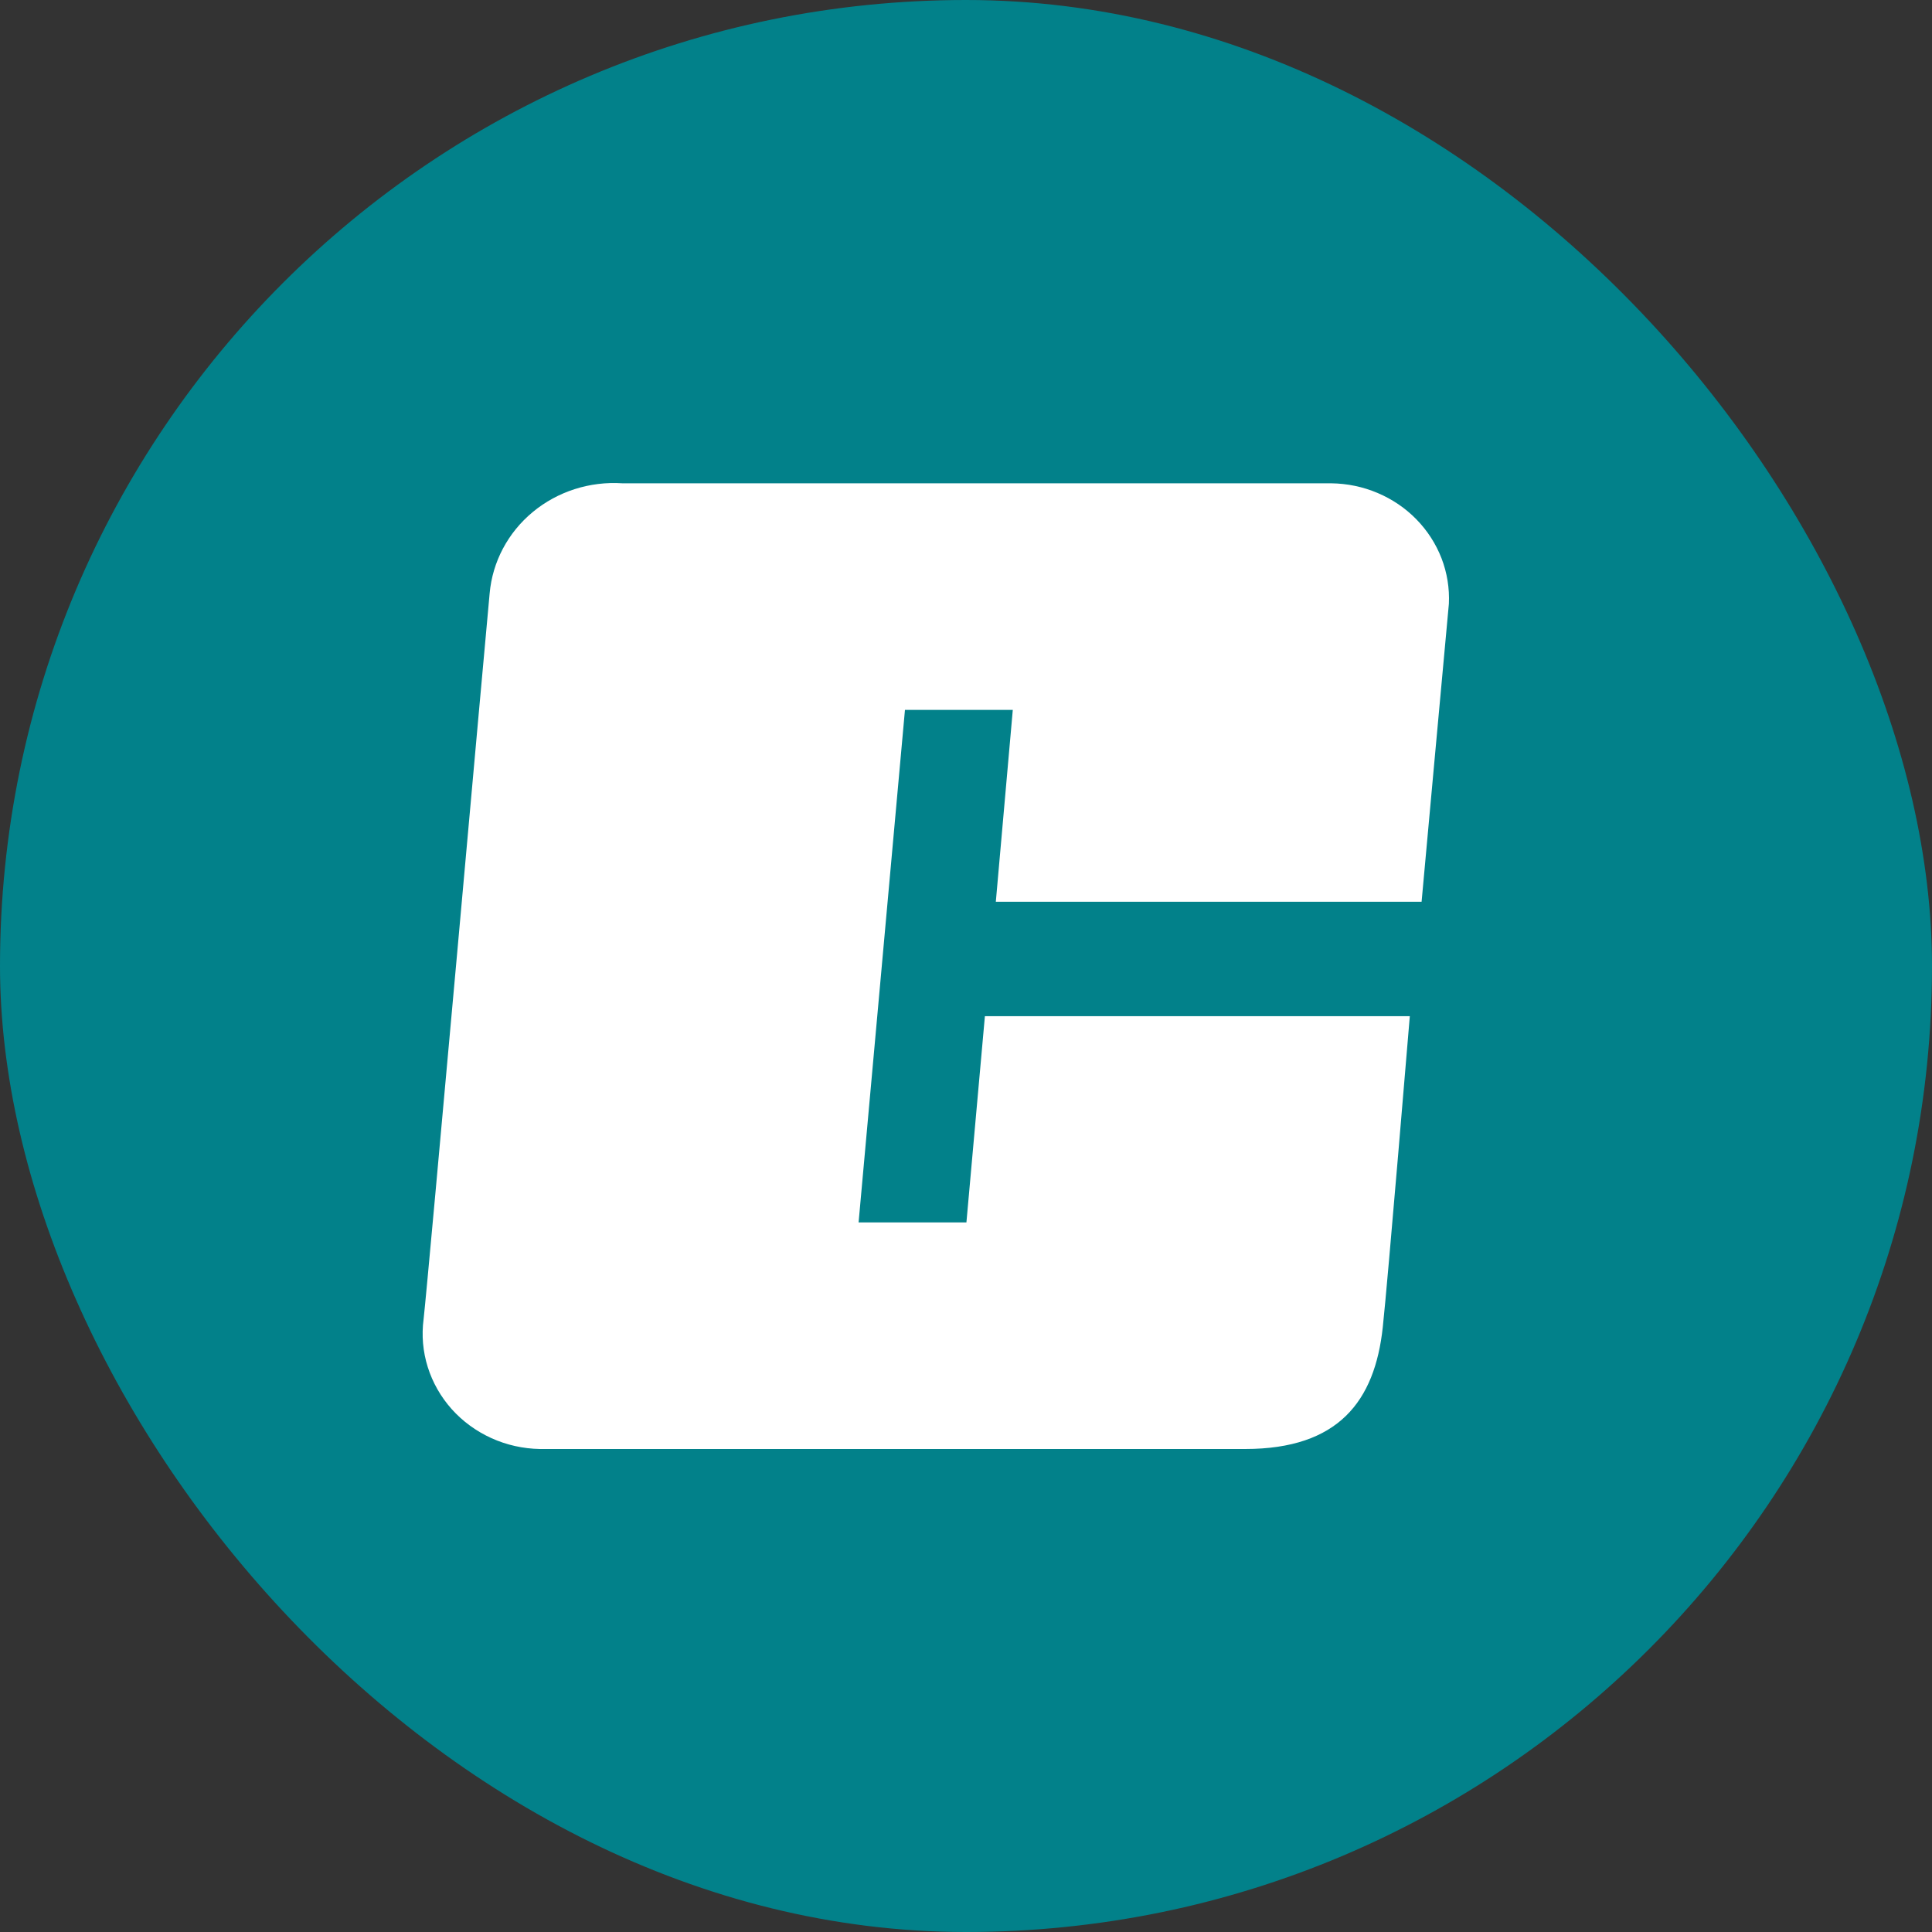
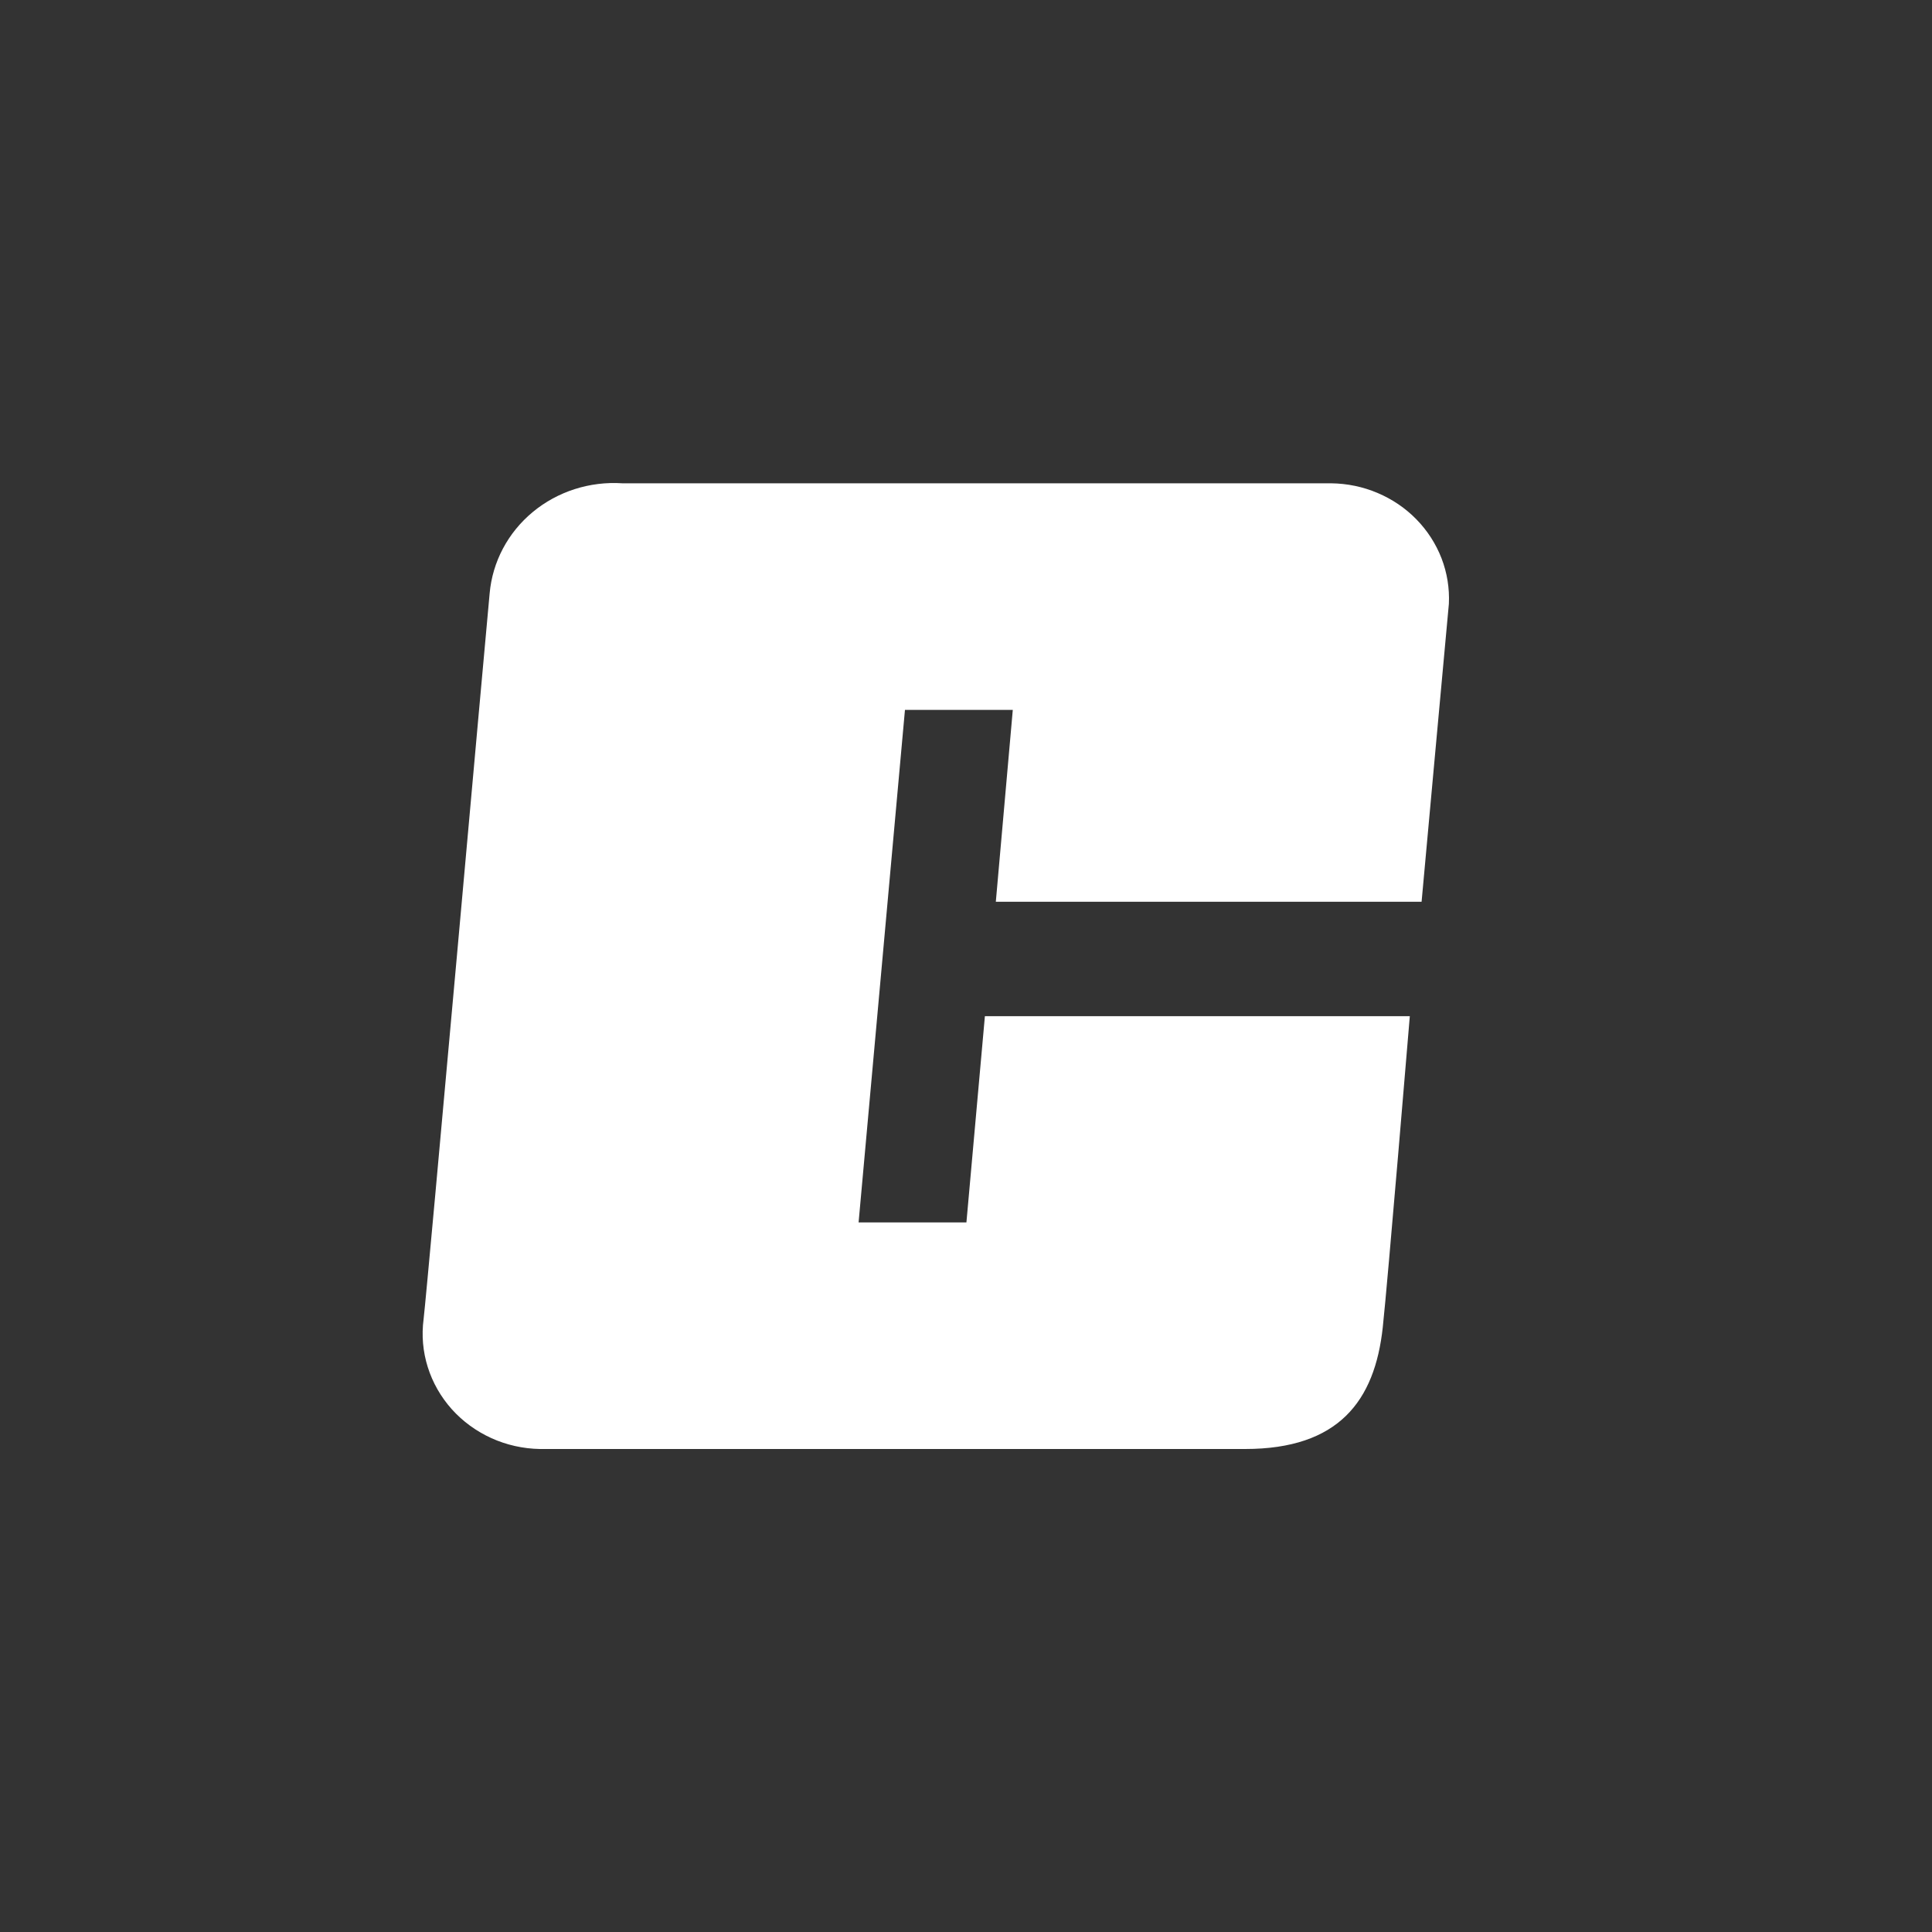
<svg xmlns="http://www.w3.org/2000/svg" width="32" height="32" viewBox="0 0 32 32" fill="none">
  <rect x="0" y="0" width="32" height="32" fill="#333333" stroke="none" />
-   <rect width="32" height="32" rx="16" fill="#02818A" />
  <path d="M23.546 14.936C23.546 14.936 23.956 10.441 23.998 10C24.01 9.745 23.969 9.489 23.877 9.249C23.784 9.009 23.643 8.789 23.461 8.603C23.279 8.416 23.06 8.268 22.817 8.165C22.575 8.062 22.313 8.008 22.048 8.005H10.31C9.769 7.969 9.235 8.14 8.824 8.481C8.412 8.822 8.156 9.307 8.11 9.829C8.058 10.357 7.088 21.225 7.016 21.85C6.981 22.116 7.004 22.386 7.085 22.643C7.165 22.899 7.301 23.137 7.482 23.34C7.664 23.543 7.888 23.706 8.139 23.82C8.39 23.934 8.664 23.995 8.941 24H20.623C22.17 24 22.771 23.207 22.903 21.984C22.983 21.255 23.351 16.831 23.351 16.831H16.313L16.007 20.247H14.221L14.989 11.758H16.775L16.494 14.936H23.546Z" fill="white" />
</svg>